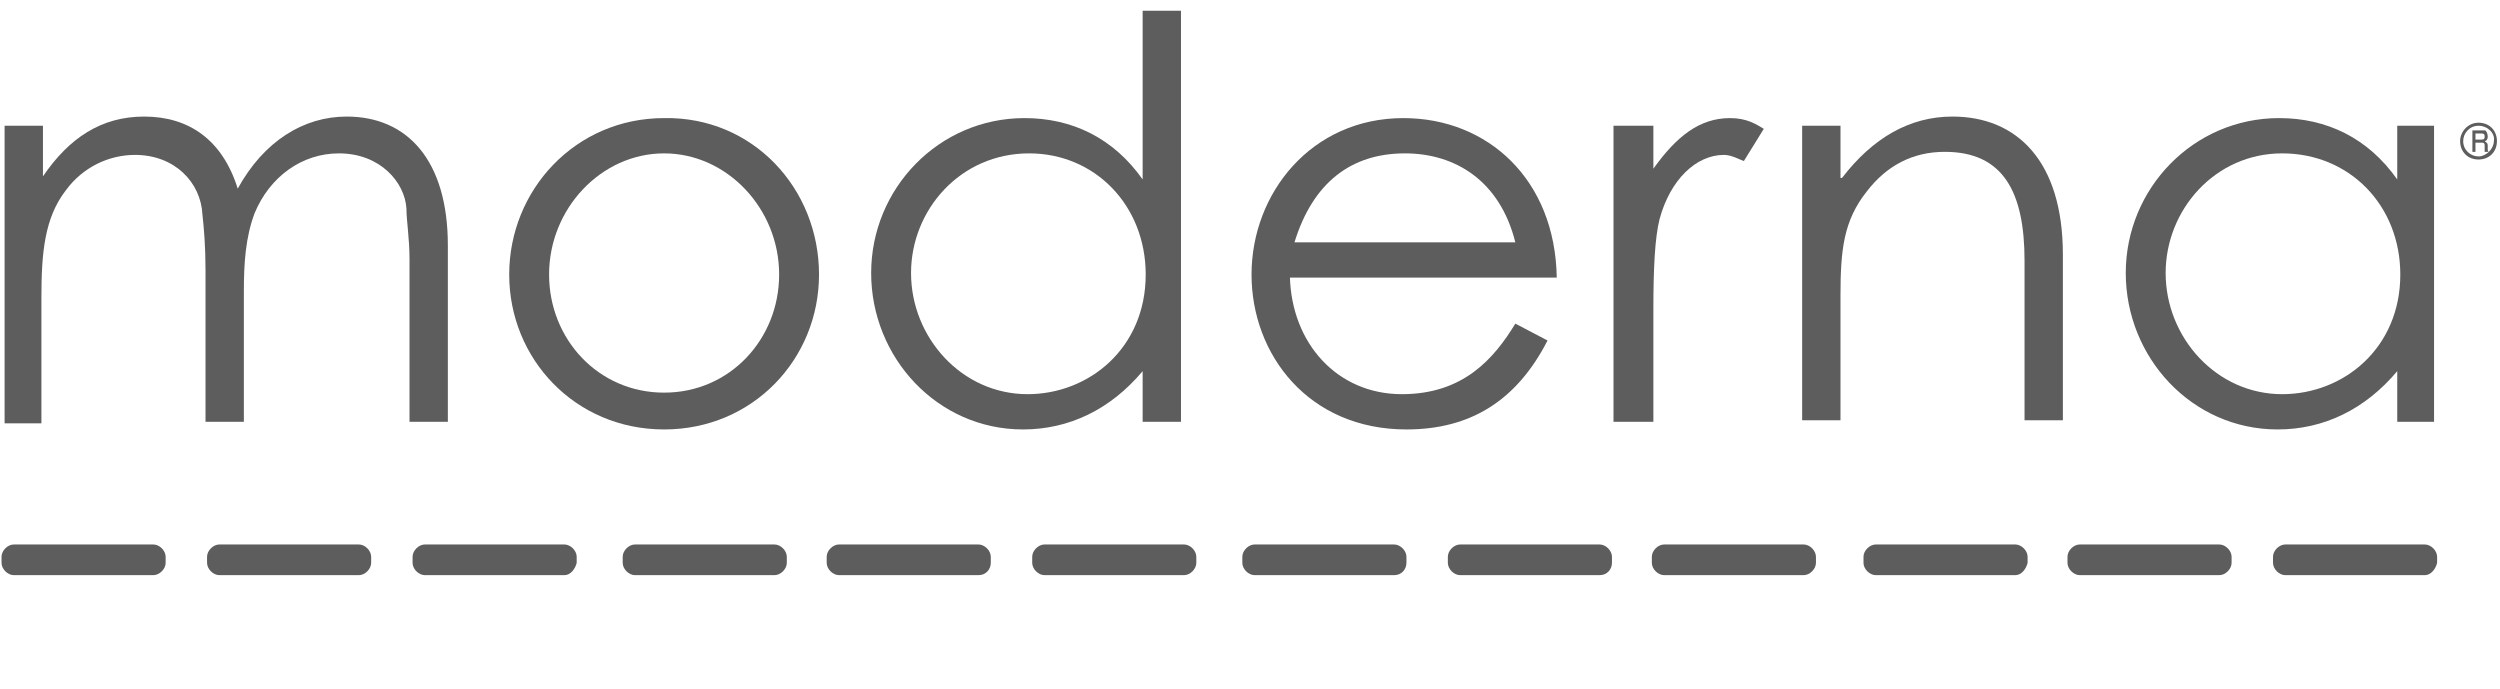
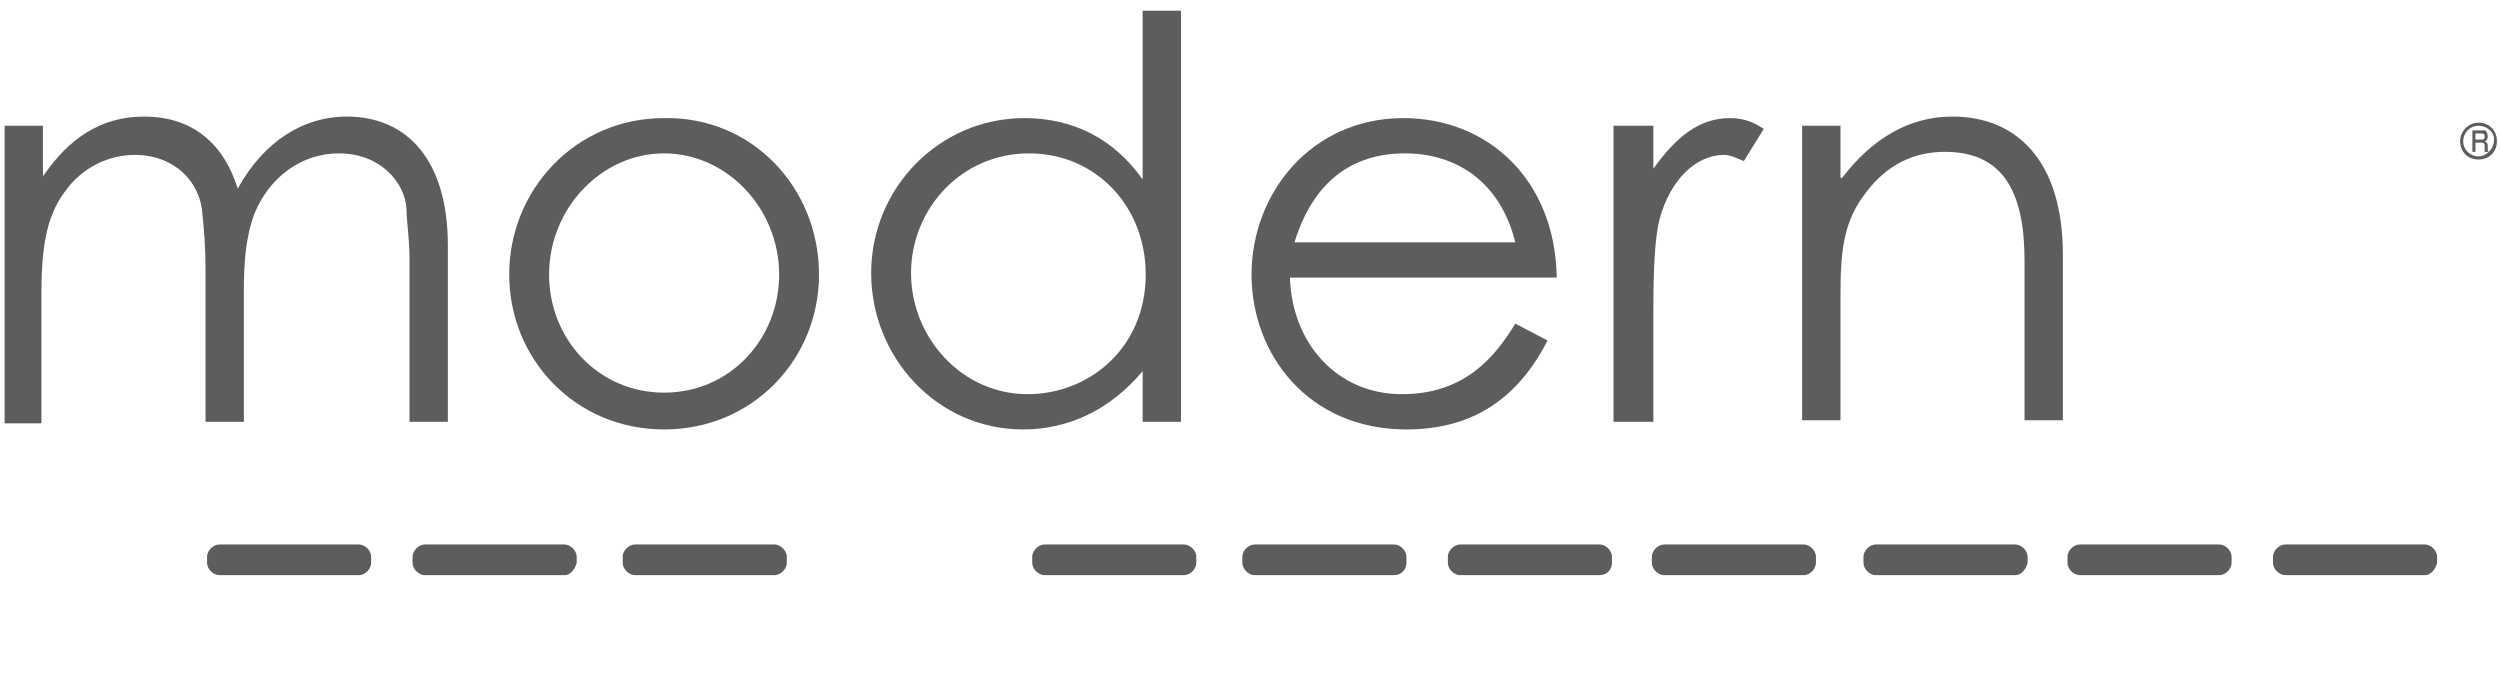
<svg xmlns="http://www.w3.org/2000/svg" version="1.1" id="Layer_1" x="0px" y="0px" viewBox="0 0 163 44.9" style="enable-background:new 0 0 163 44.9;" xml:space="preserve">
  <style type="text/css"> .st0{fill:#5D5D5D;} </style>
  <g>
    <g>
      <path class="st0" d="M15.9,27.5h-2.5v-9.9c0-1.5-0.1-2.7-0.2-3.6c-0.1-2.1-1.8-3.9-4.4-3.9c-1.7,0-3.4,0.8-4.5,2.3 c-1.4,1.8-1.6,4.1-1.6,7v8.2H0.3V8.2h2.5v3.3C4.5,9,6.6,7.6,9.4,7.6c2.9,0,5.1,1.5,6.1,4.7c1.7-3.1,4.3-4.7,7.1-4.7 c4,0,6.6,2.9,6.6,8.4v11.5h-2.5V16.9c0-1.4-0.2-2.5-0.2-3.3c-0.1-1.7-1.7-3.6-4.4-3.6c-2.4,0-4.5,1.5-5.5,3.9 c-0.6,1.6-0.7,3.3-0.7,5.1V27.5z" />
      <path class="st0" d="M53.4,17.9c0,5.5-4.3,10.1-10.1,10.1s-10.1-4.6-10.1-10.1c0-5.5,4.3-10.2,10.1-10.2 C49.1,7.6,53.4,12.3,53.4,17.9z M35.8,17.9c0,4.2,3.2,7.7,7.5,7.7c4.3,0,7.5-3.5,7.5-7.7c0-4.3-3.4-7.9-7.5-7.9 C39.2,10,35.8,13.6,35.8,17.9z" />
      <path class="st0" d="M74.5,24.2c-2.1,2.5-4.8,3.8-7.8,3.8c-5.6,0-9.9-4.7-9.9-10.2s4.4-10.1,10-10.1c3.1,0,5.8,1.3,7.7,4v-11H77 v26.8h-2.5V24.2z M59.4,17.8c0,4.2,3.3,7.9,7.6,7.9c4,0,7.7-3,7.7-7.8c0-4.5-3.3-7.9-7.6-7.9C62.6,10,59.4,13.7,59.4,17.8z" />
      <path class="st0" d="M84.1,18c0.1,4.4,3.1,7.7,7.3,7.7c4,0,6-2.3,7.4-4.6l2.1,1.1c-2,3.9-5,5.8-9.2,5.8c-6.4,0-10.1-4.9-10.1-10.1 c0-5.3,3.9-10.2,9.9-10.2c5.5,0,9.9,4,10,10.4H84.1z M98.8,15.8c-1-4-3.9-5.8-7.2-5.8c-3.5,0-6,1.9-7.2,5.8H98.8z" />
      <path class="st0" d="M107.8,11c1.5-2.1,3-3.3,5-3.3c1.1,0,1.7,0.4,2.2,0.7l-1.3,2.1c-0.3-0.1-0.8-0.4-1.3-0.4 c-1.8,0-3.5,1.6-4.2,4.2c-0.3,1.2-0.4,3.2-0.4,5.9v7.3h-2.6V8.2h2.6V11z" />
      <path class="st0" d="M120.1,11.6c2-2.6,4.4-4,7.2-4c4.2,0,7.2,2.9,7.2,9v10.8H132V17c0-4.5-1.4-7.1-5.2-7.1 c-2.1,0-3.8,0.9-5.1,2.6c-1.5,1.9-1.7,3.8-1.7,6.8v8.1h-2.5V8.2h2.5V11.6z" />
-       <path class="st0" d="M156.3,8.2h2.4v19.3h-2.4v-3.3c-2.1,2.5-4.8,3.8-7.8,3.8c-5.6,0-9.9-4.7-9.9-10.2s4.4-10.1,10-10.1 c3.1,0,5.8,1.3,7.7,4V8.2z M141.2,17.8c0,4.2,3.3,7.9,7.6,7.9c4,0,7.7-3,7.7-7.8c0-4.5-3.3-7.9-7.7-7.9 C144.4,10,141.2,13.7,141.2,17.8z" />
    </g>
-     <path class="st0" d="M10,37.5H0.9c-0.4,0-0.8-0.4-0.8-0.8v-0.4c0-0.4,0.4-0.8,0.8-0.8H10c0.4,0,0.8,0.4,0.8,0.8v0.4 C10.8,37.1,10.4,37.5,10,37.5z" />
    <path class="st0" d="M23.4,37.5h-9.1c-0.4,0-0.8-0.4-0.8-0.8v-0.4c0-0.4,0.4-0.8,0.8-0.8h9.1c0.4,0,0.8,0.4,0.8,0.8v0.4 C24.2,37.1,23.8,37.5,23.4,37.5z" />
    <path class="st0" d="M36.8,37.5h-9.1c-0.4,0-0.8-0.4-0.8-0.8v-0.4c0-0.4,0.4-0.8,0.8-0.8h9.1c0.4,0,0.8,0.4,0.8,0.8v0.4 C37.5,37.1,37.2,37.5,36.8,37.5z" />
    <path class="st0" d="M50.5,37.5h-9.1c-0.4,0-0.8-0.4-0.8-0.8v-0.4c0-0.4,0.4-0.8,0.8-0.8h9.1c0.4,0,0.8,0.4,0.8,0.8v0.4 C51.3,37.1,50.9,37.5,50.5,37.5z" />
-     <path class="st0" d="M63.8,37.5h-9.1c-0.4,0-0.8-0.4-0.8-0.8v-0.4c0-0.4,0.4-0.8,0.8-0.8h9.1c0.4,0,0.8,0.4,0.8,0.8v0.4 C64.6,37.1,64.3,37.5,63.8,37.5z" />
    <path class="st0" d="M77.2,37.5h-9.1c-0.4,0-0.8-0.4-0.8-0.8v-0.4c0-0.4,0.4-0.8,0.8-0.8h9.1c0.4,0,0.8,0.4,0.8,0.8v0.4 C78,37.1,77.6,37.5,77.2,37.5z" />
    <path class="st0" d="M90.9,37.5h-9.1c-0.4,0-0.8-0.4-0.8-0.8v-0.4c0-0.4,0.4-0.8,0.8-0.8h9.1c0.4,0,0.8,0.4,0.8,0.8v0.4 C91.7,37.1,91.4,37.5,90.9,37.5z" />
    <path class="st0" d="M104.3,37.5h-9.1c-0.4,0-0.8-0.4-0.8-0.8v-0.4c0-0.4,0.4-0.8,0.8-0.8h9.1c0.4,0,0.8,0.4,0.8,0.8v0.4 C105.1,37.1,104.8,37.5,104.3,37.5z" />
    <path class="st0" d="M117.6,37.5h-9.1c-0.4,0-0.8-0.4-0.8-0.8v-0.4c0-0.4,0.4-0.8,0.8-0.8h9.1c0.4,0,0.8,0.4,0.8,0.8v0.4 C118.4,37.1,118,37.5,117.6,37.5z" />
    <path class="st0" d="M131.4,37.5h-9.1c-0.4,0-0.8-0.4-0.8-0.8v-0.4c0-0.4,0.4-0.8,0.8-0.8h9.1c0.4,0,0.8,0.4,0.8,0.8v0.4 C132.1,37.1,131.8,37.5,131.4,37.5z" />
    <path class="st0" d="M144.7,37.5h-9.1c-0.4,0-0.8-0.4-0.8-0.8v-0.4c0-0.4,0.4-0.8,0.8-0.8h9.1c0.4,0,0.8,0.4,0.8,0.8v0.4 C145.5,37.1,145.1,37.5,144.7,37.5z" />
    <path class="st0" d="M158.1,37.5h-9.1c-0.4,0-0.8-0.4-0.8-0.8v-0.4c0-0.4,0.4-0.8,0.8-0.8h9.1c0.4,0,0.8,0.4,0.8,0.8v0.4 C158.8,37.1,158.5,37.5,158.1,37.5z" />
    <g>
      <path class="st0" d="M161.6,10.4c-0.7,0-1.2-0.5-1.2-1.2c0-0.6,0.5-1.2,1.2-1.2c0.7,0,1.2,0.5,1.2,1.2 C162.8,9.9,162.3,10.4,161.6,10.4z M161.6,8.2c-0.6,0-1,0.5-1,1c0,0.6,0.5,1,1,1s1-0.5,1-1C162.7,8.7,162.2,8.2,161.6,8.2z M161.1,8.5h0.6c0.1,0,0.2,0,0.3,0c0.1,0,0.2,0.2,0.2,0.4c0,0.2-0.1,0.3-0.2,0.3c0.1,0.1,0.2,0.1,0.2,0.3v0.2c0,0.1,0,0.2,0.1,0.2 H162c0-0.1,0-0.2,0-0.2l0-0.2c0-0.1,0-0.2-0.2-0.2h-0.4v0.6h-0.2V8.5z M161.4,8.7v0.4h0.4c0.2,0,0.2-0.1,0.2-0.2 c0-0.2-0.1-0.2-0.3-0.2H161.4z" />
    </g>
  </g>
</svg>